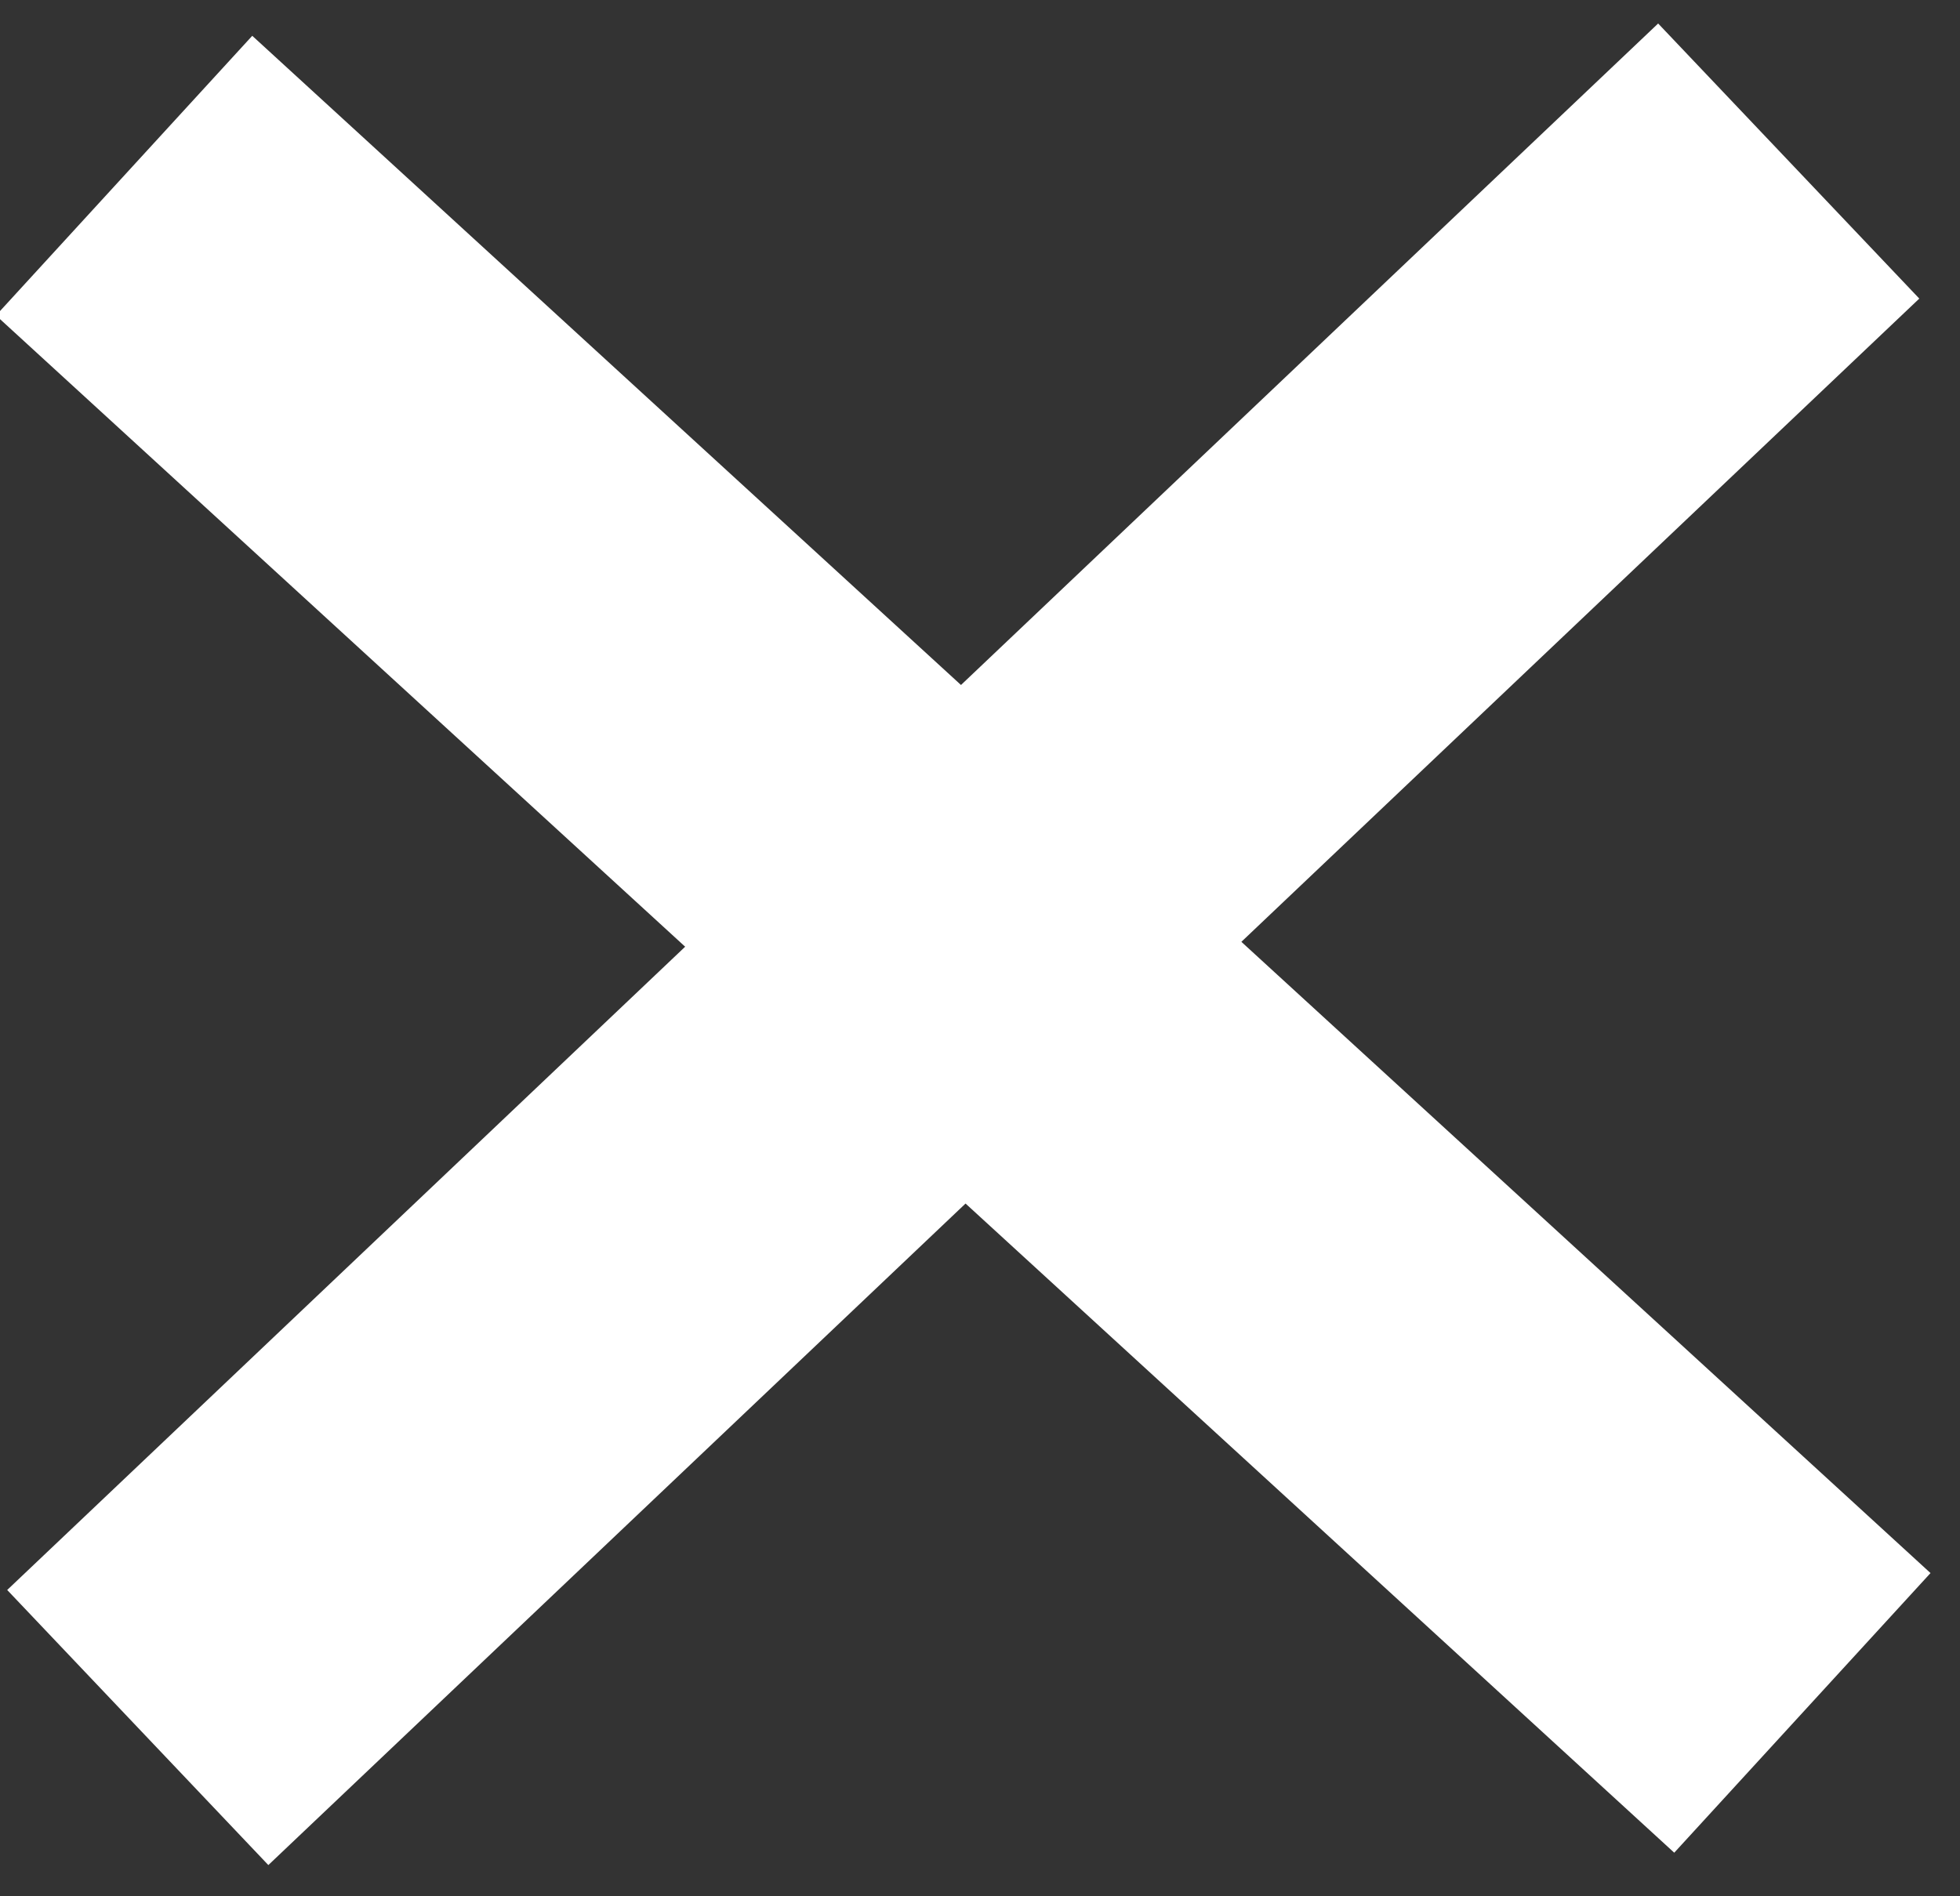
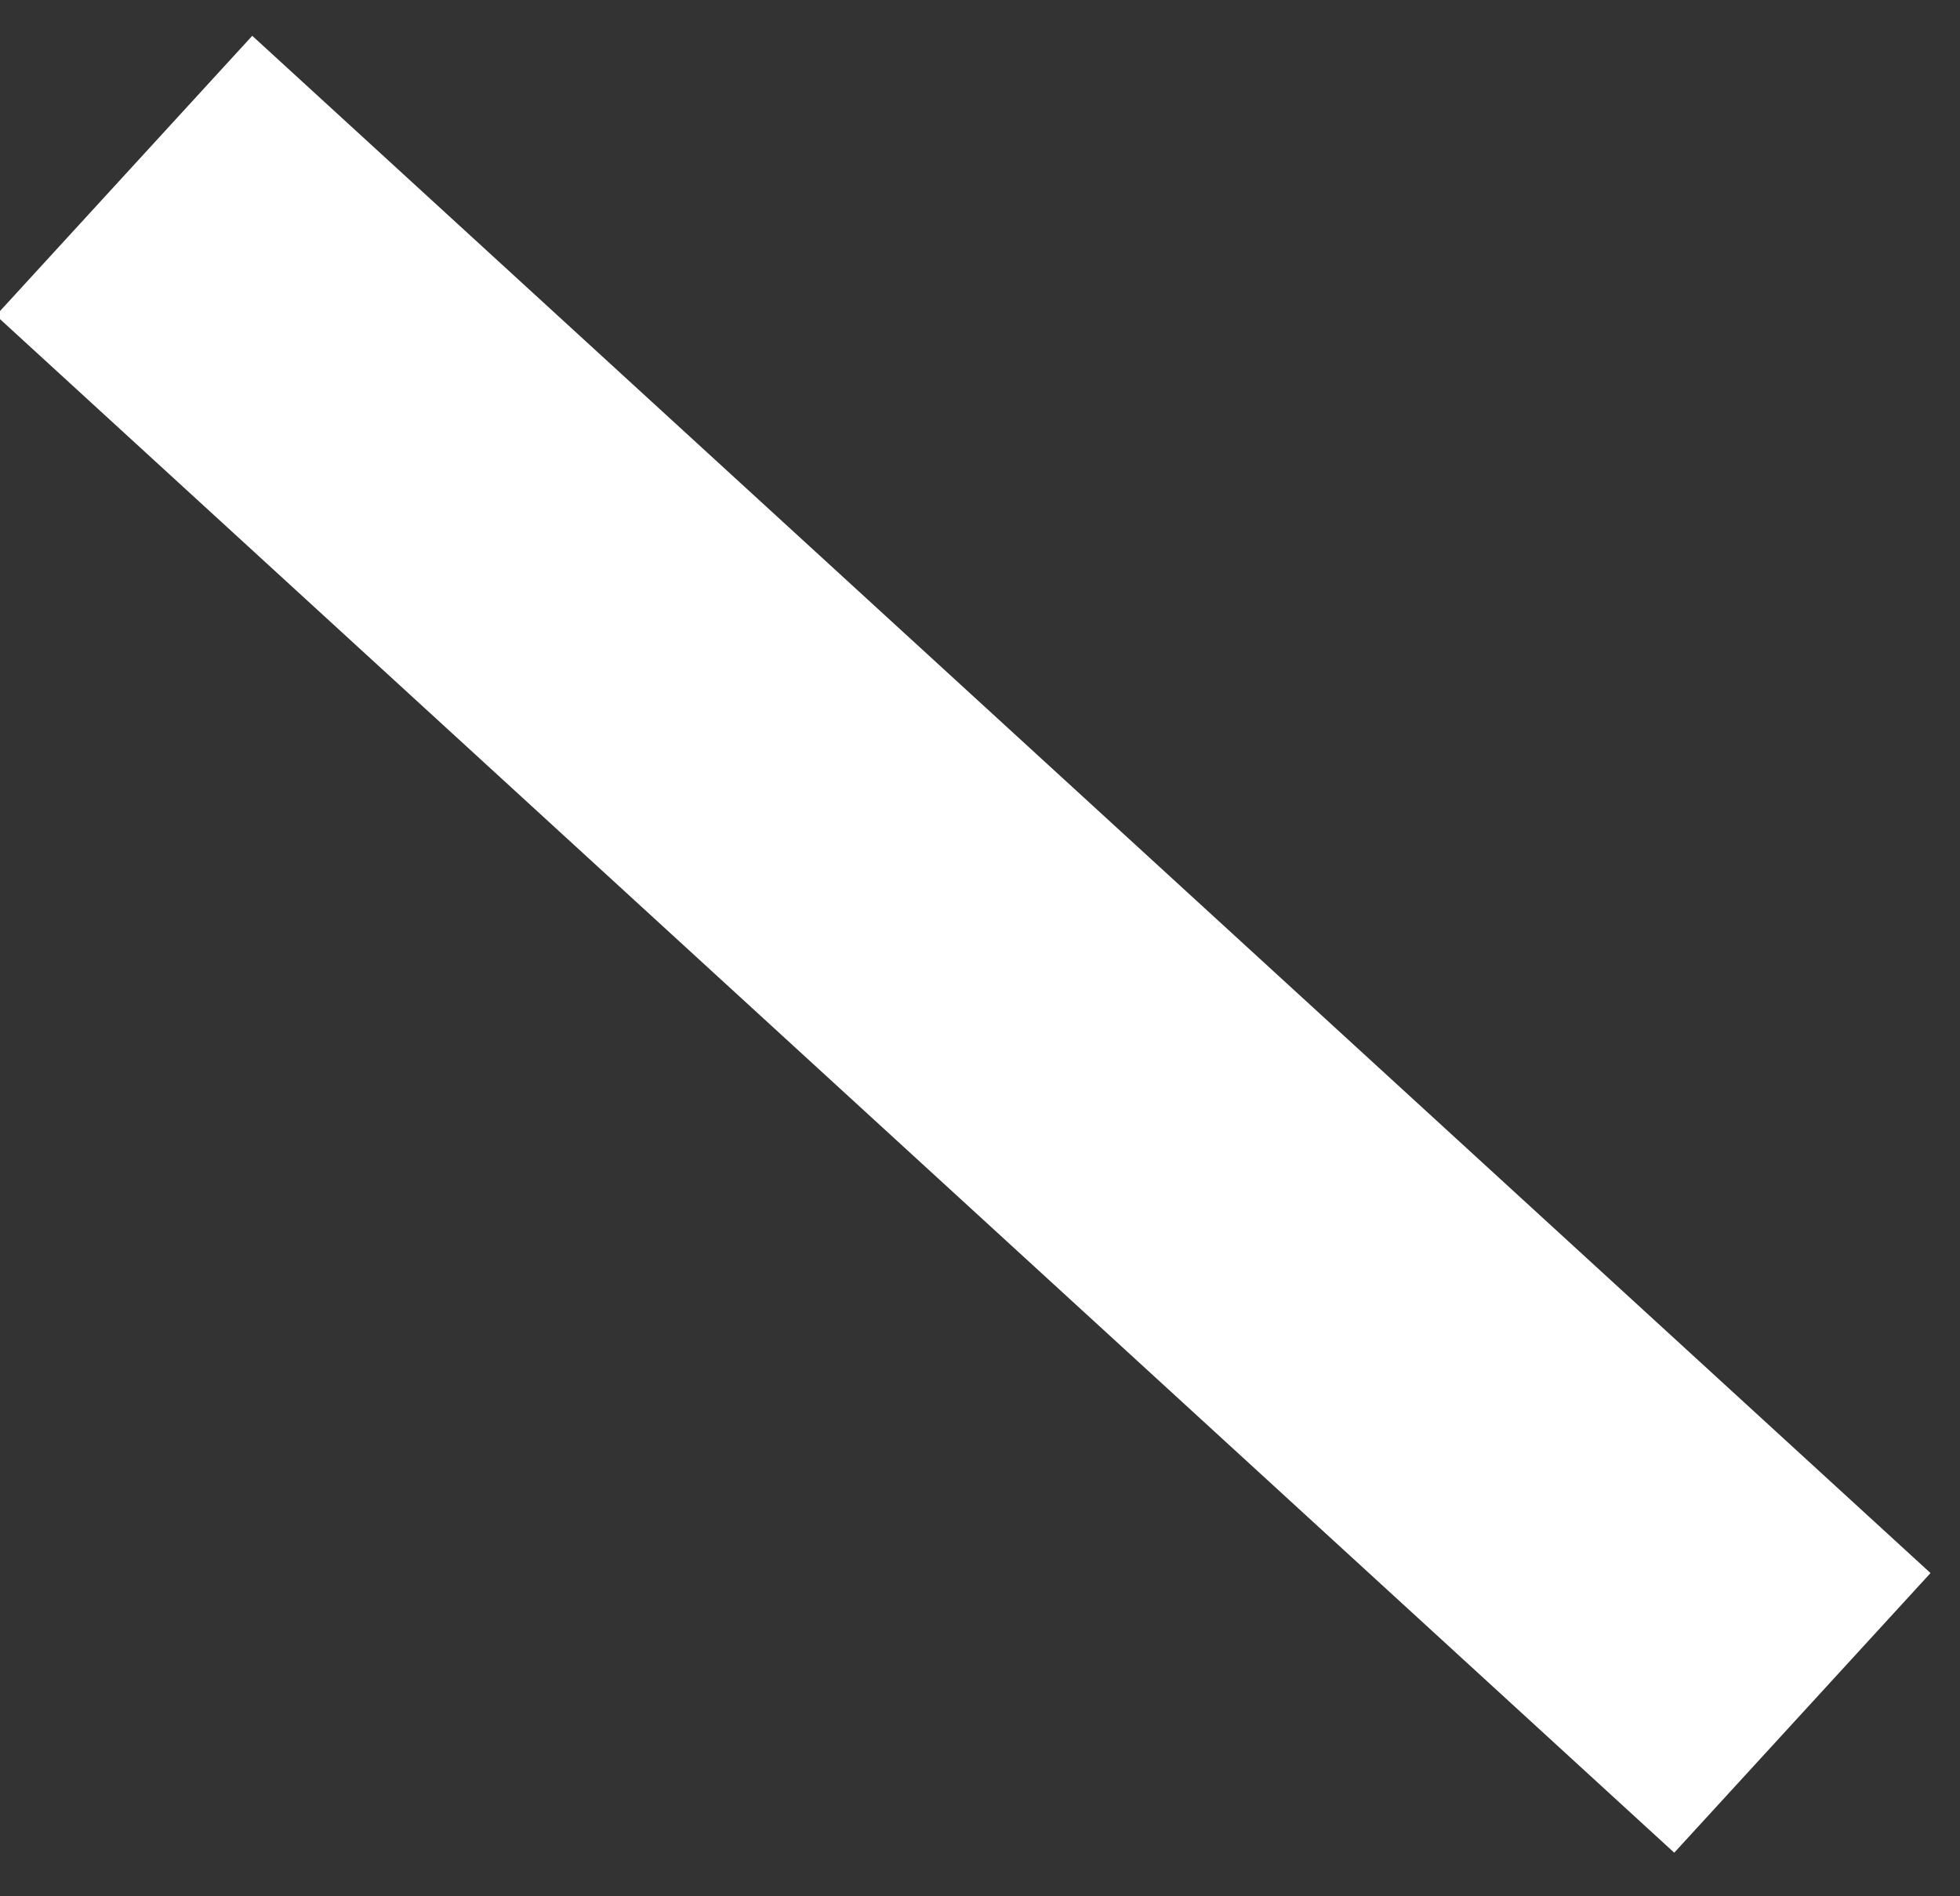
<svg xmlns="http://www.w3.org/2000/svg" width="31" height="30" viewBox="0 0 31 30" fill="none">
  <rect x="0" y="0" width="31" height="30" fill="#333333" stroke="none" />
  <path d="M4.175 4.805L26.295 25.072" stroke="white" stroke-width="6" stroke-linecap="square" />
-   <path d="M26.115 4.613L4.355 25.265" stroke="white" stroke-width="6" stroke-linecap="square" />
</svg>